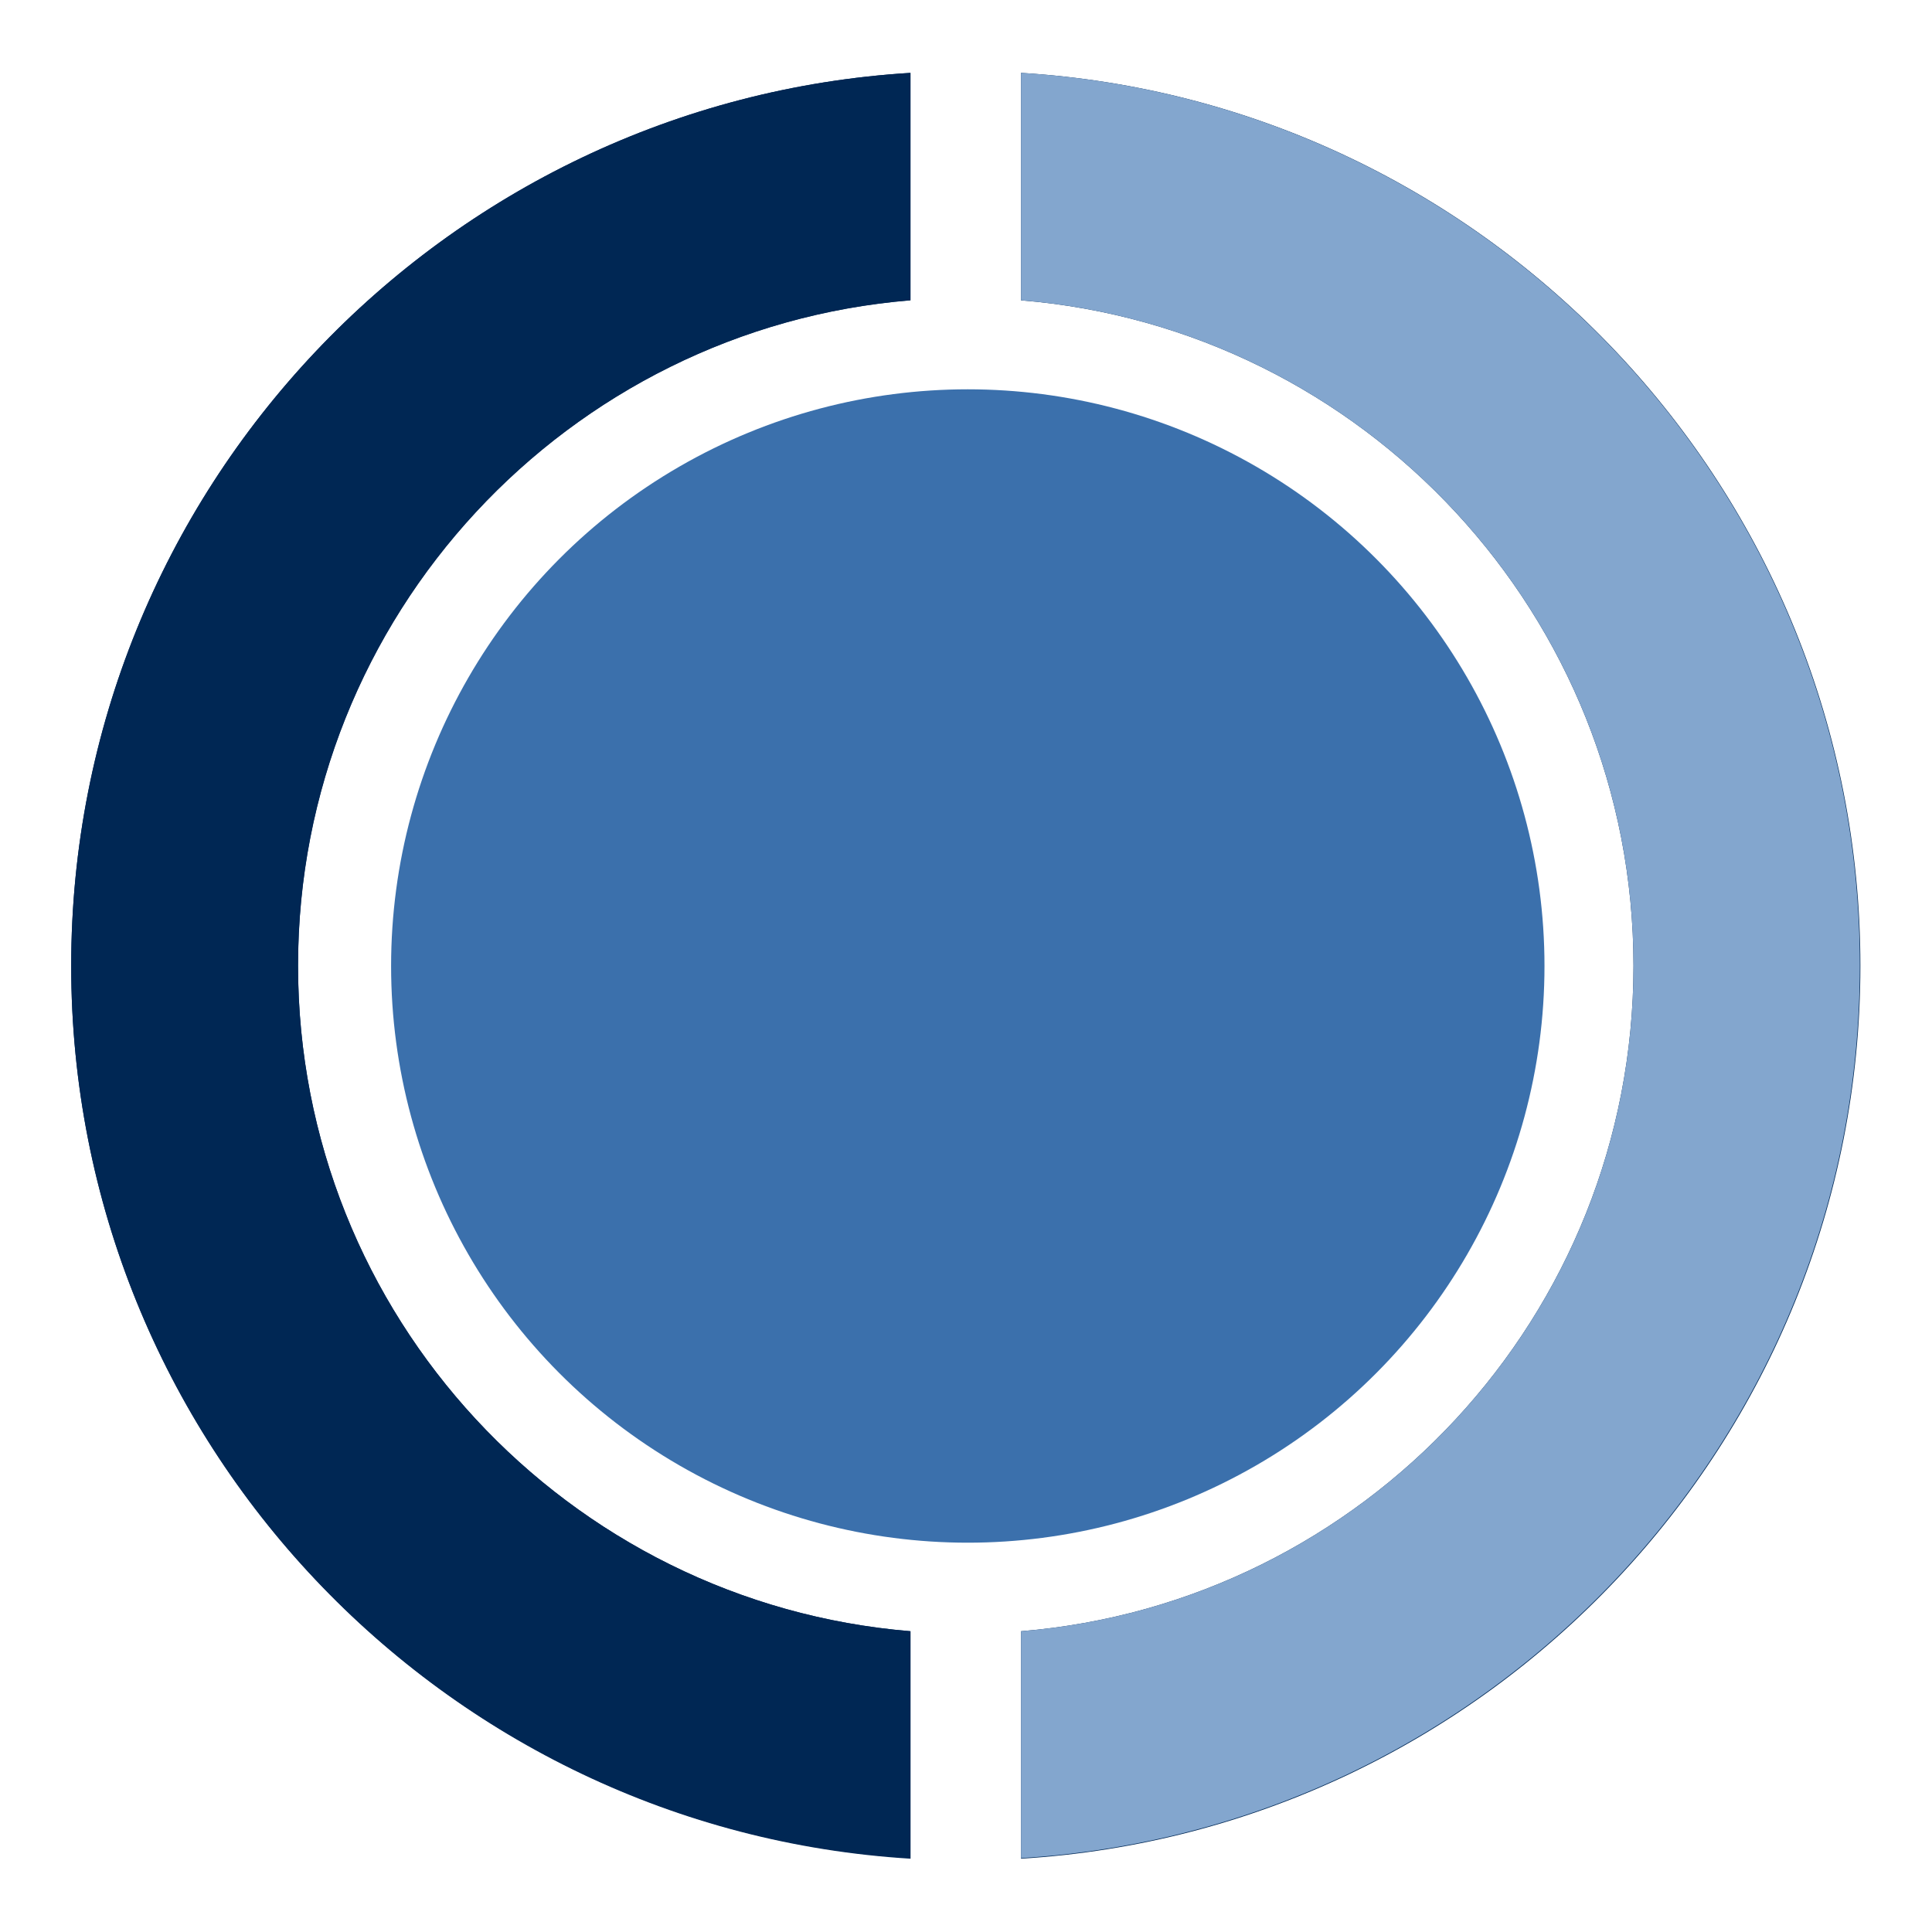
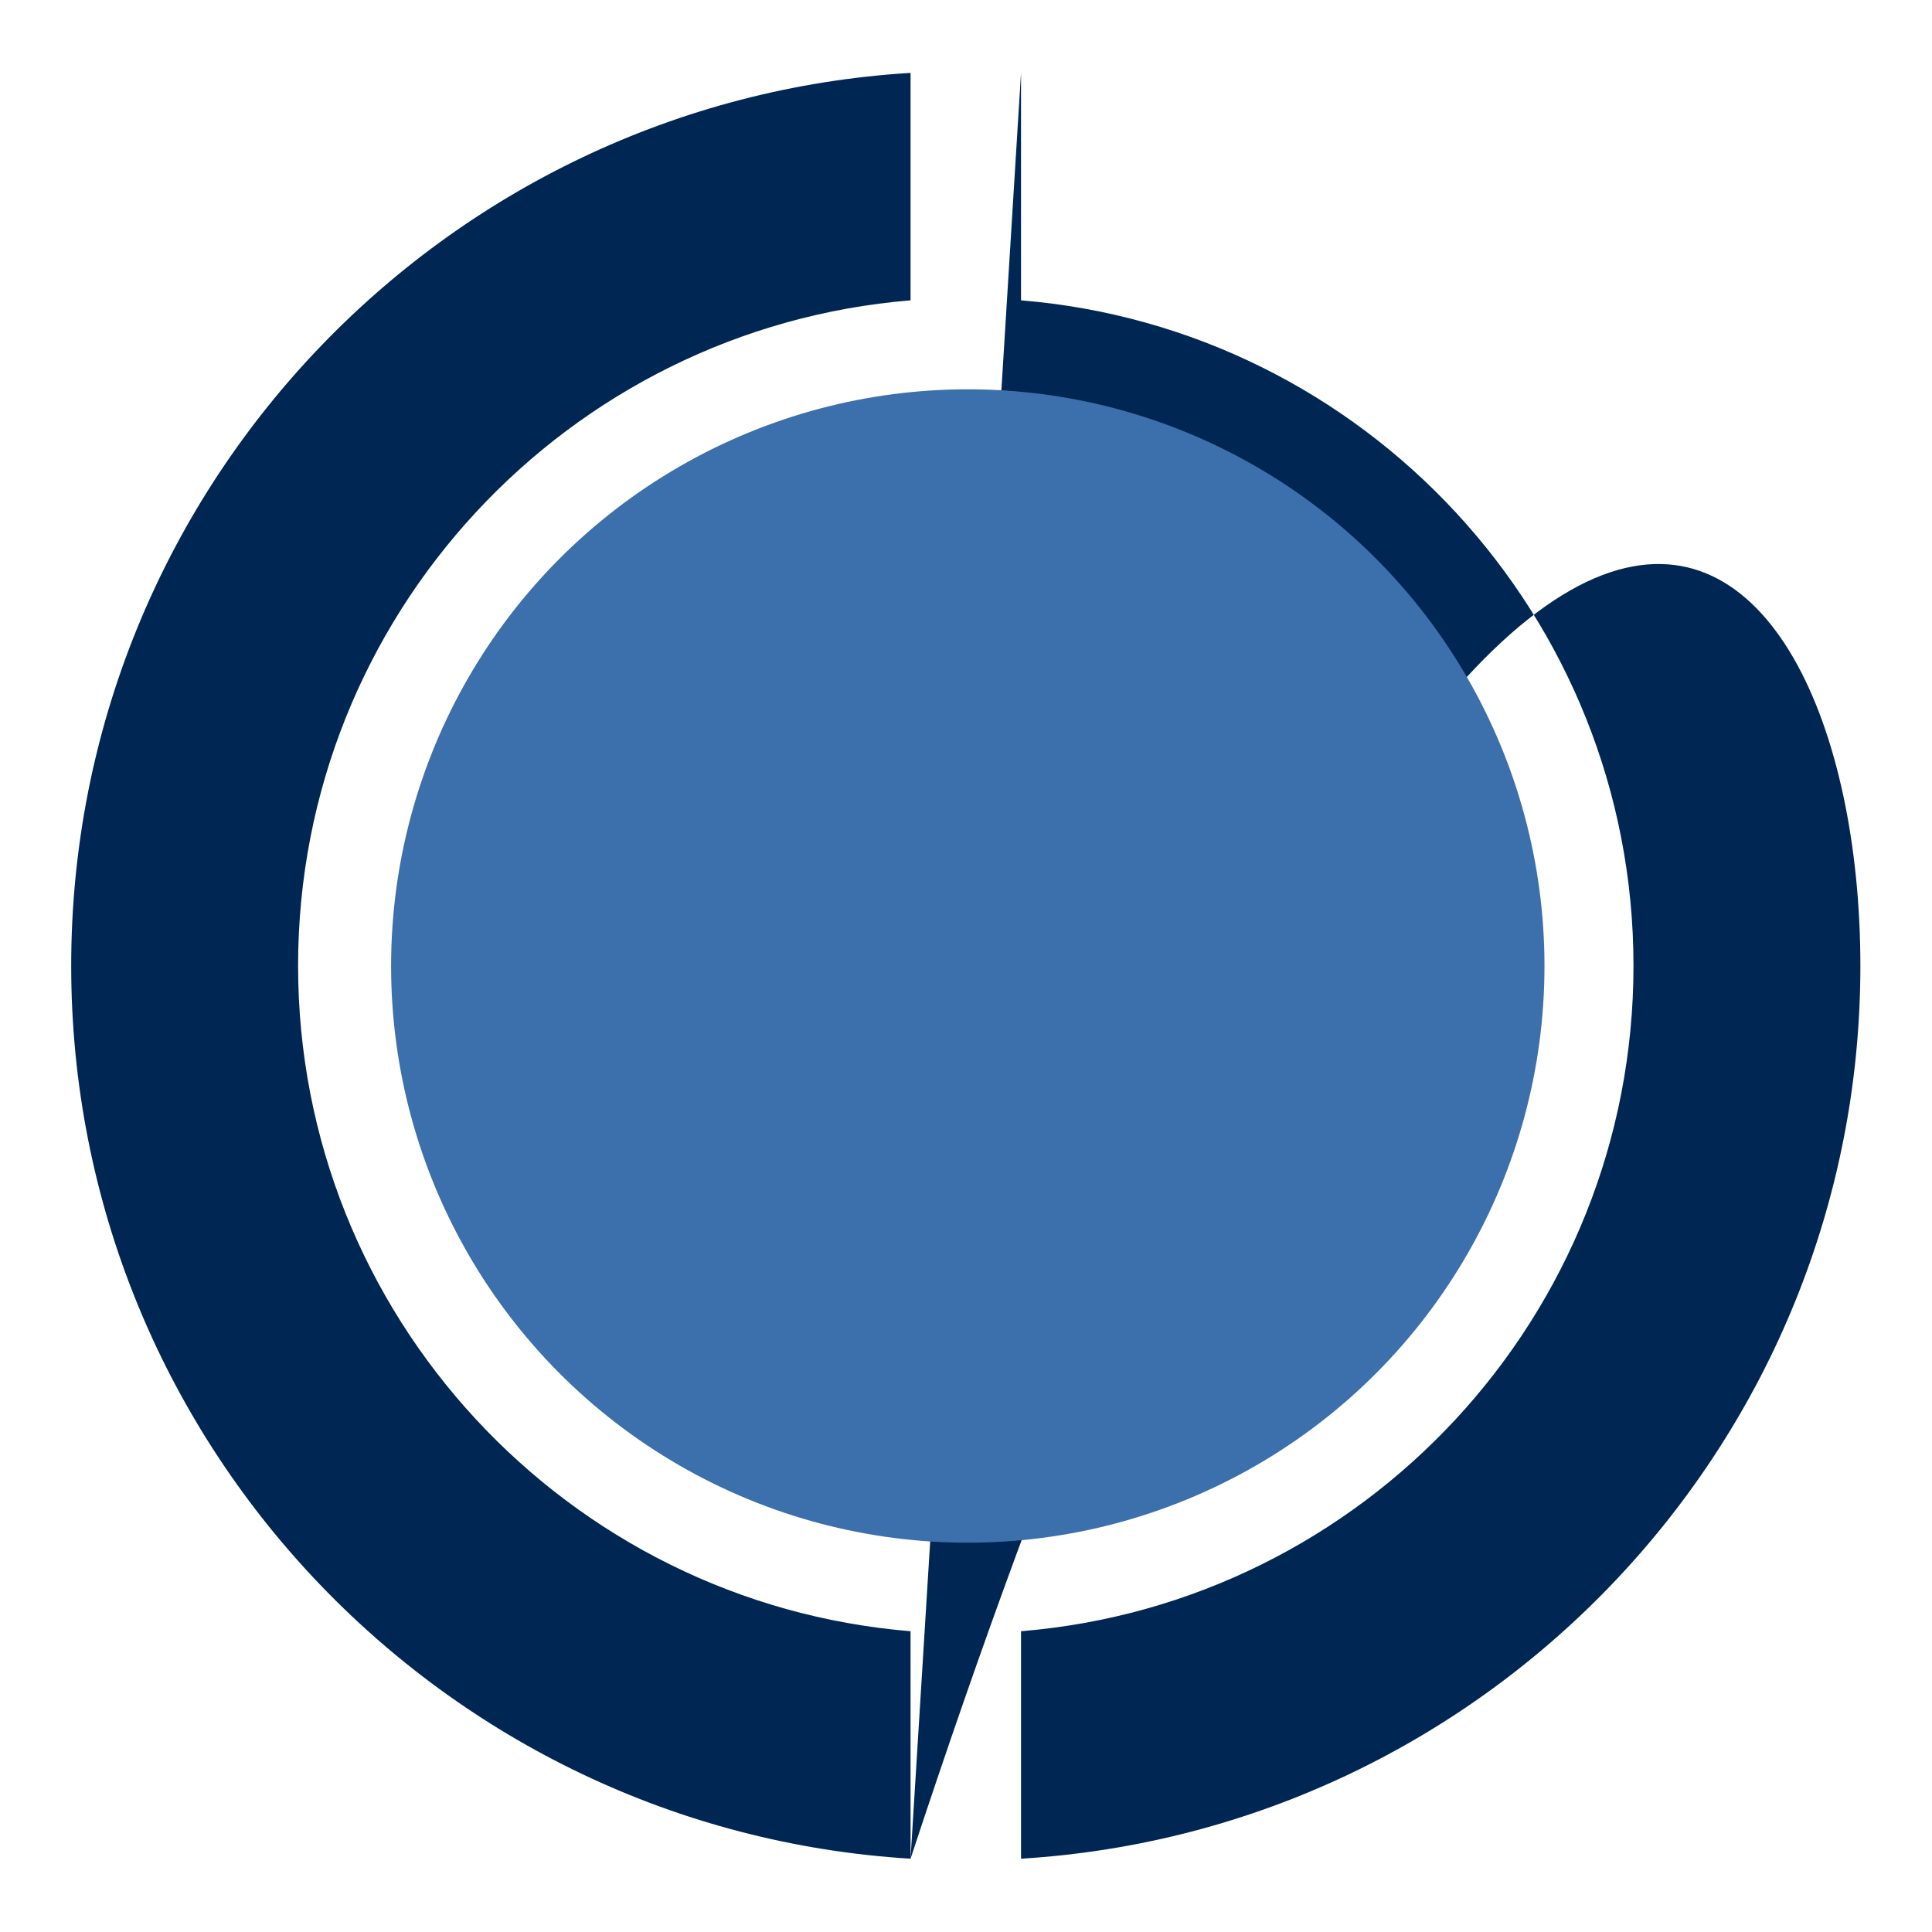
<svg xmlns="http://www.w3.org/2000/svg" width="100%" height="100%" viewBox="0 0 1080 1080" version="1.1" xml:space="preserve" style="fill-rule:evenodd;clip-rule:evenodd;stroke-linejoin:round;stroke-miterlimit:2;">
  <g transform="matrix(1.43,0,0,1.43,-379.16,-416.132)">
-     <path d="M621.096,1017.59C438.126,1006.42 292.979,854.296 292.979,668.537C292.979,482.778 438.126,330.653 621.096,319.487L621.096,408.406C487.123,419.397 381.673,531.749 381.673,668.537C381.673,805.325 487.123,917.678 621.096,928.669L621.096,1017.59ZM664.276,319.487C847.246,330.653 992.394,482.778 992.394,668.537C992.394,854.296 847.246,1006.42 664.276,1017.59L664.276,928.669C798.249,917.678 903.7,805.325 903.7,668.537C903.7,531.749 798.249,419.397 664.276,408.406L664.276,319.487Z" style="fill:rgb(0,39,84);" />
+     <path d="M621.096,1017.59C438.126,1006.42 292.979,854.296 292.979,668.537C292.979,482.778 438.126,330.653 621.096,319.487L621.096,408.406C487.123,419.397 381.673,531.749 381.673,668.537C381.673,805.325 487.123,917.678 621.096,928.669L621.096,1017.59ZC847.246,330.653 992.394,482.778 992.394,668.537C992.394,854.296 847.246,1006.42 664.276,1017.59L664.276,928.669C798.249,917.678 903.7,805.325 903.7,668.537C903.7,531.749 798.249,419.397 664.276,408.406L664.276,319.487Z" style="fill:rgb(0,39,84);" />
    <clipPath id="_clip1">
-       <path d="M621.096,1017.59C438.126,1006.42 292.979,854.296 292.979,668.537C292.979,482.778 438.126,330.653 621.096,319.487L621.096,408.406C487.123,419.397 381.673,531.749 381.673,668.537C381.673,805.325 487.123,917.678 621.096,928.669L621.096,1017.59ZM664.276,319.487C847.246,330.653 992.394,482.778 992.394,668.537C992.394,854.296 847.246,1006.42 664.276,1017.59L664.276,928.669C798.249,917.678 903.7,805.325 903.7,668.537C903.7,531.749 798.249,419.397 664.276,408.406L664.276,319.487Z" />
-     </clipPath>
+       </clipPath>
    <g clip-path="url(#_clip1)">
      <g transform="matrix(0.699,0,0,0.699,265.113,290.964)">
        <path d="M570.878,40.793C832.558,56.763 1040.15,274.331 1040.15,540C1040.15,805.669 832.558,1023.24 570.878,1039.21L570.878,912.036C762.484,896.317 913.298,735.632 913.298,540C913.298,344.368 762.484,183.683 570.878,167.964L570.878,40.793Z" style="fill:rgb(131,166,206);" />
      </g>
      <g transform="matrix(0.699,0,0,0.699,265.113,290.964)">
        <path d="M509.122,1039.21C247.442,1023.24 39.854,805.669 39.854,540C39.854,274.331 247.442,56.763 509.122,40.793L509.122,167.964C317.516,183.683 166.702,344.368 166.702,540C166.702,735.632 317.516,896.317 509.122,912.036L509.122,1039.21Z" style="fill:rgb(0,39,84);" />
      </g>
    </g>
  </g>
  <g transform="matrix(1,0,0,1,-55.863,-56.717)">
    <circle cx="596.863" cy="596.717" r="322.375" style="fill:rgb(59,112,172);" />
  </g>
</svg>